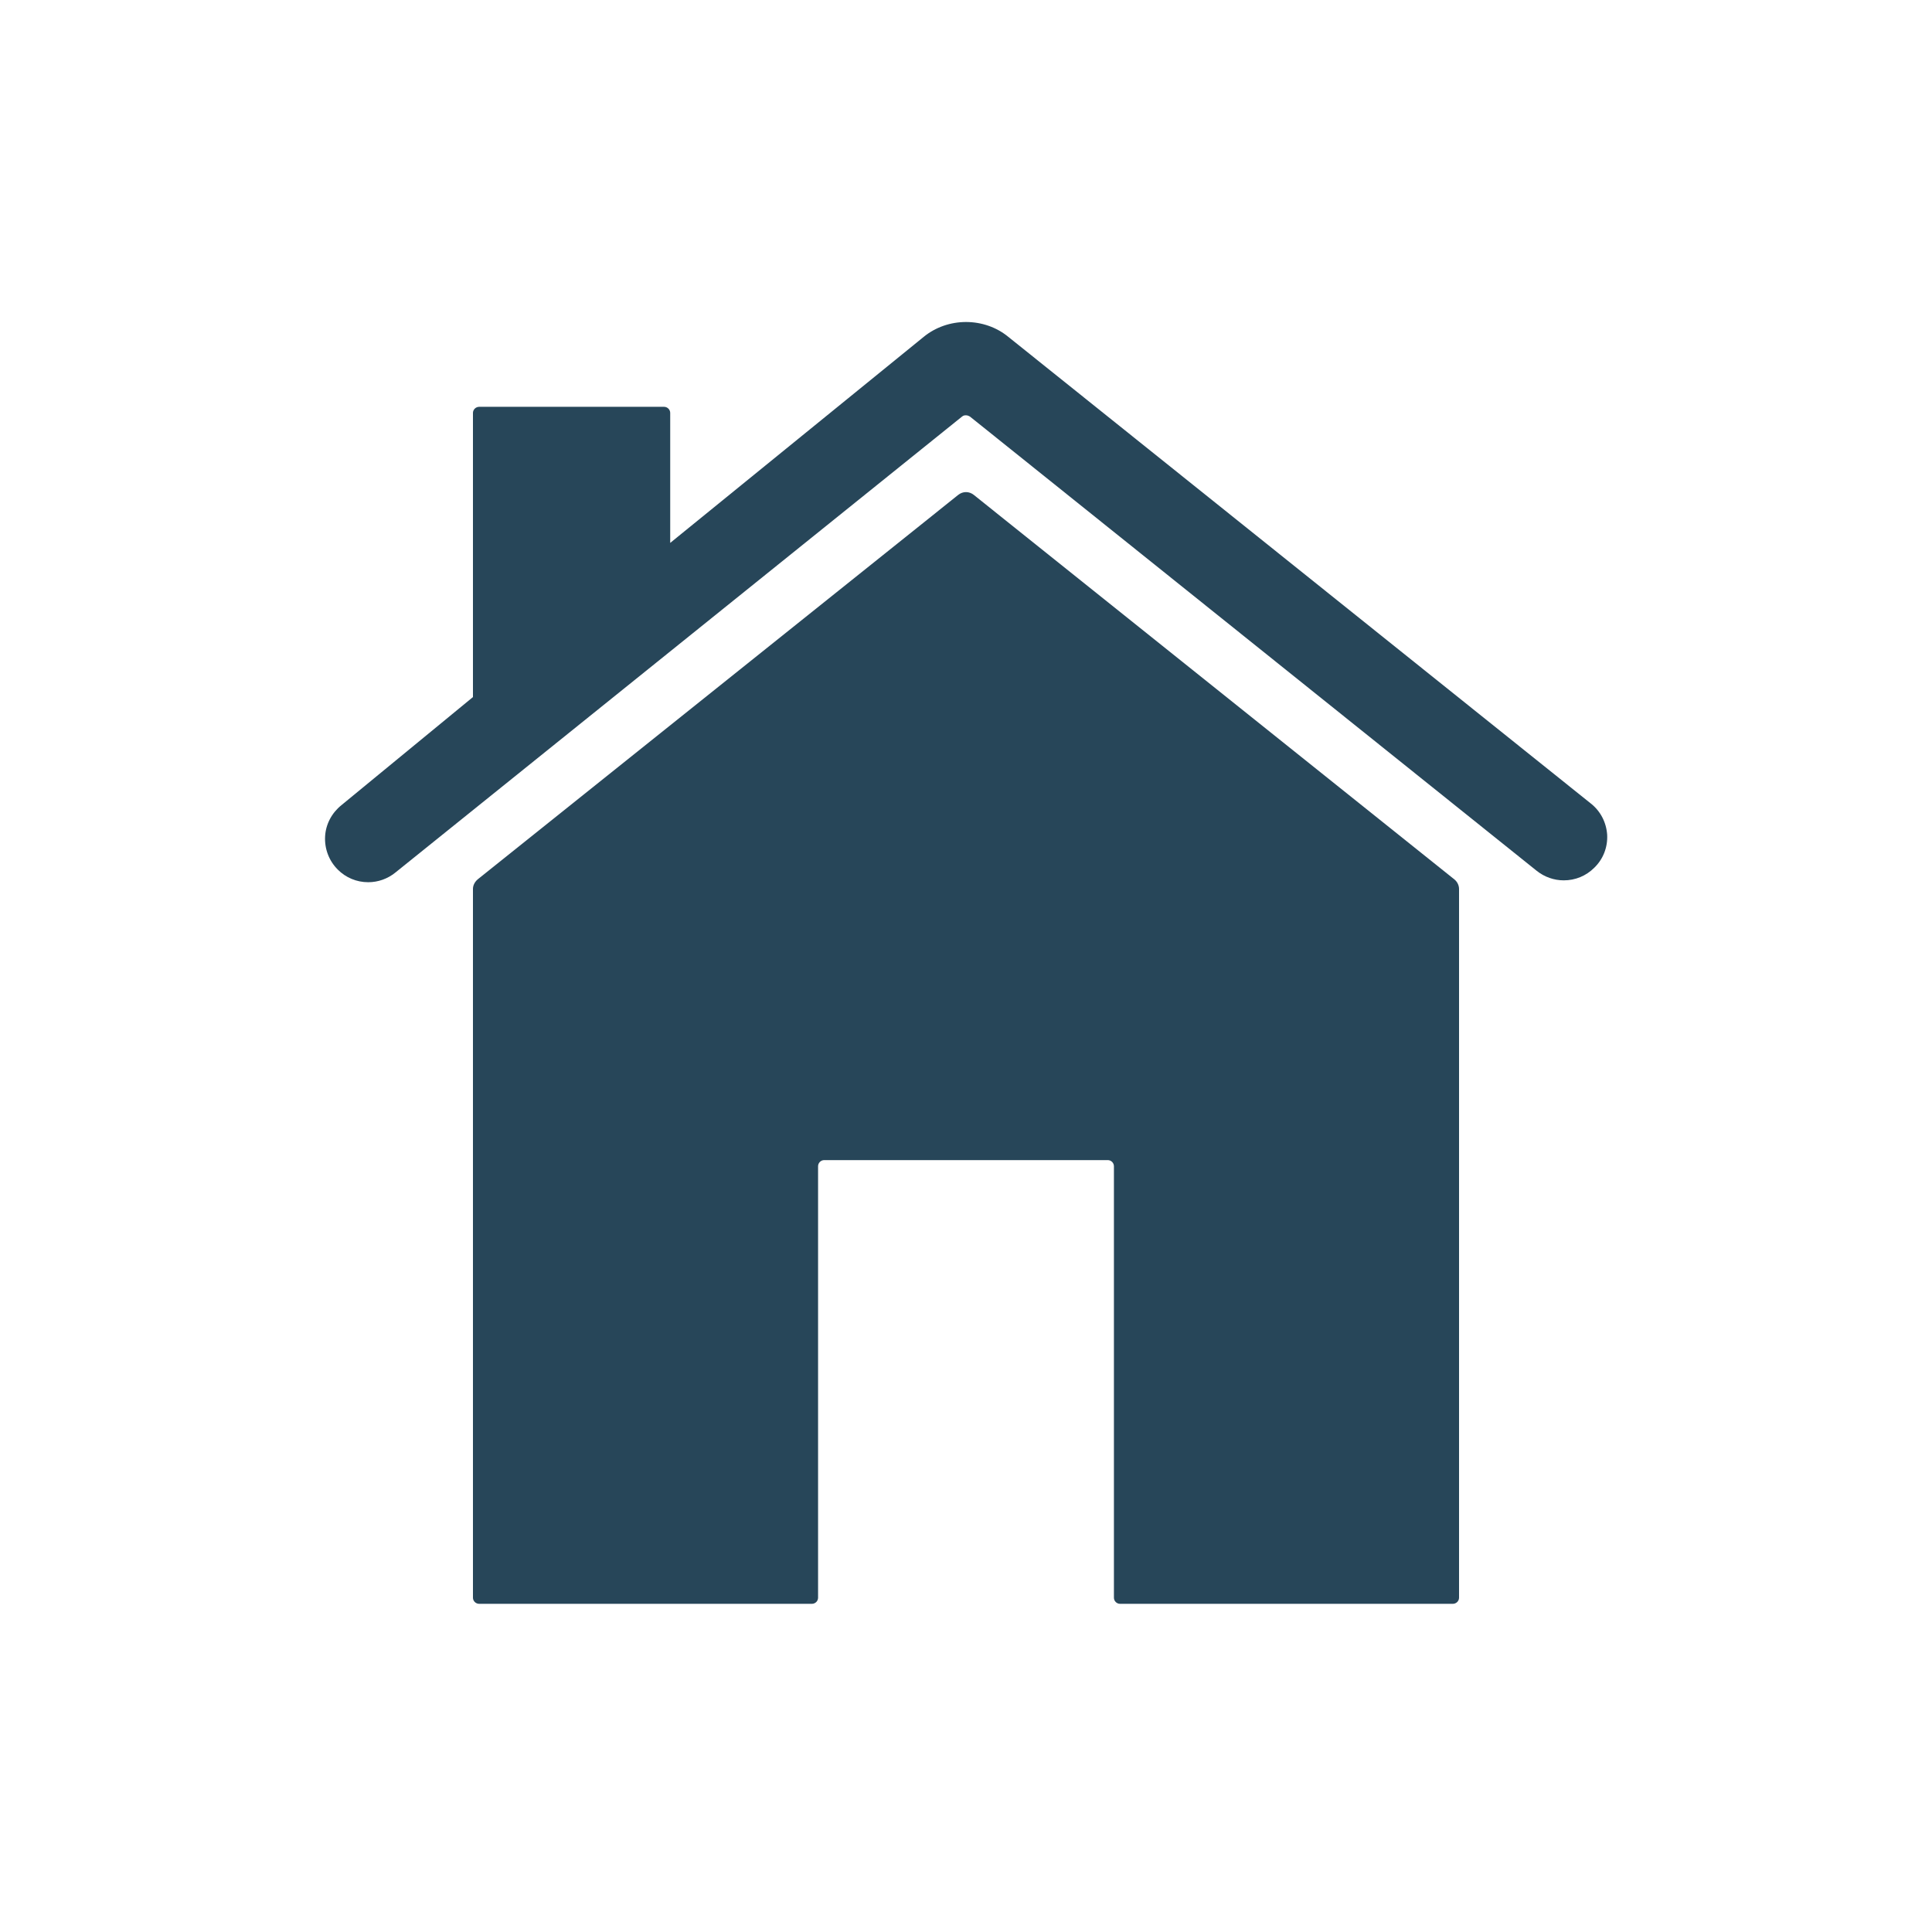
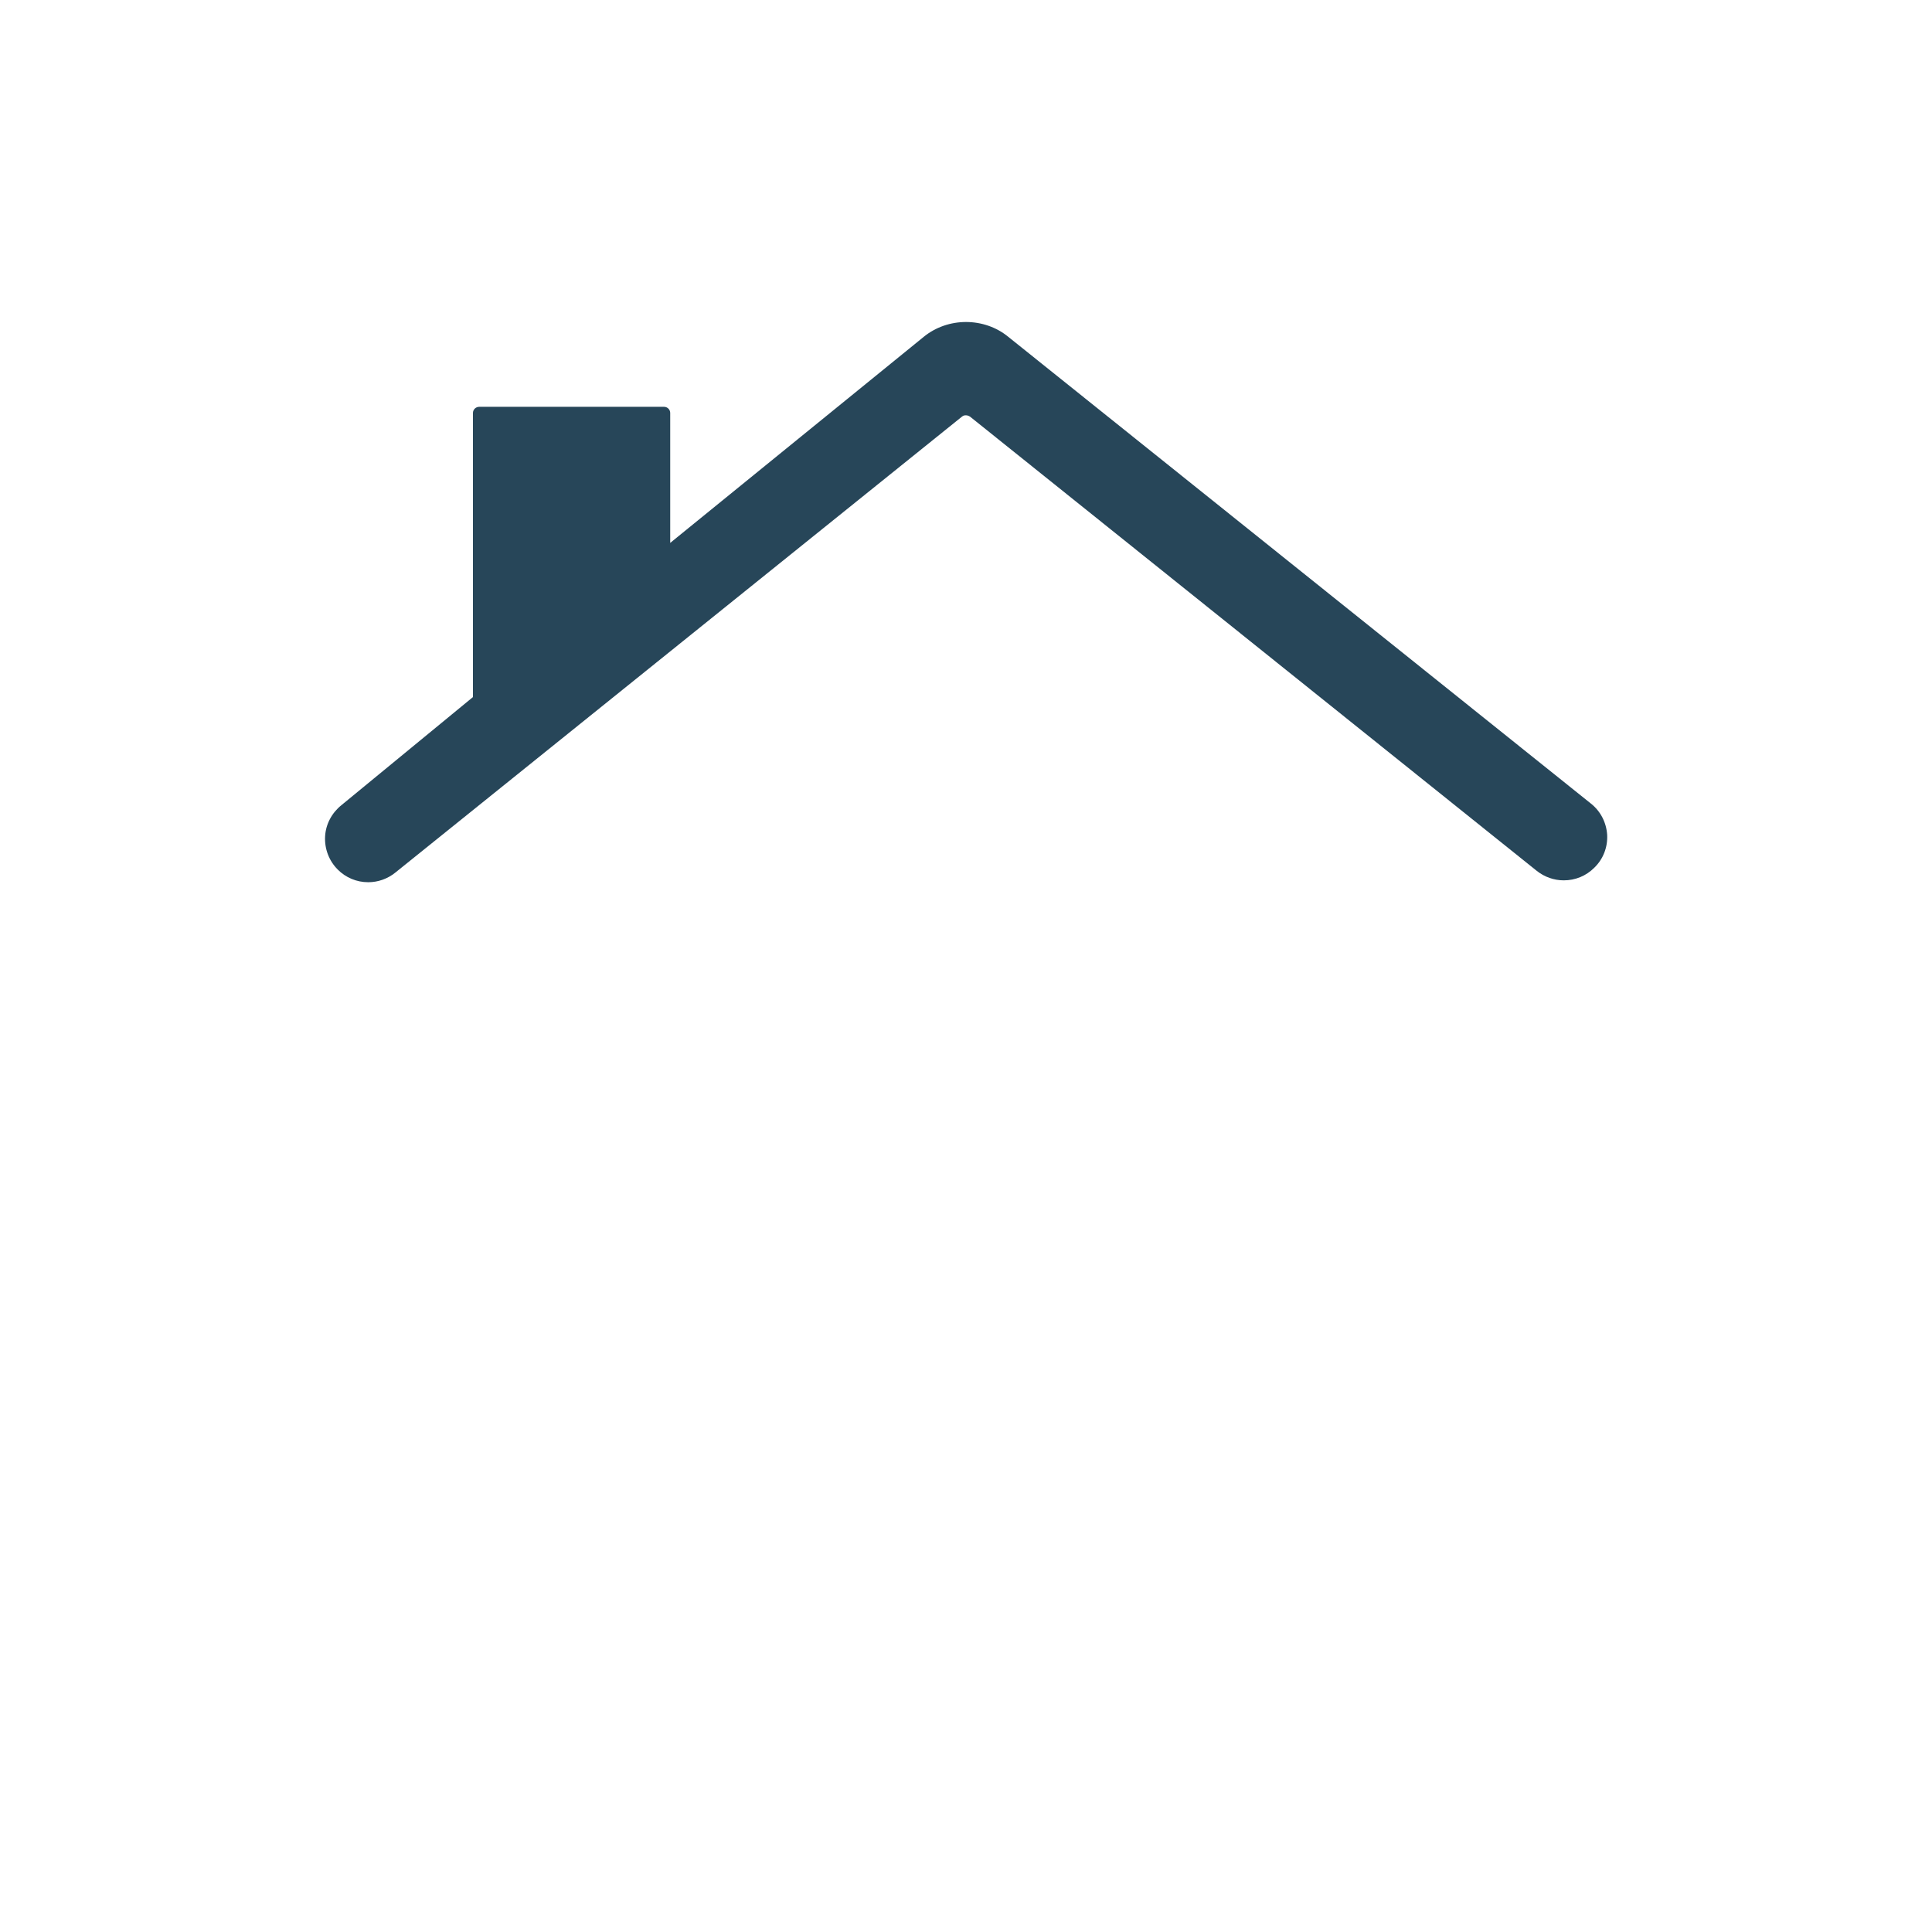
<svg xmlns="http://www.w3.org/2000/svg" width="30" height="30" viewBox="0 0 30 30">
  <g fill="#274659">
-     <path d="M10.12 2.684c-.072-.057-.168-.057-.24 0L2.416 8.656c-.043.038-.072.09-.072.148v11.005c0 .052.044.095.096.095h5.168c.052 0 .095-.043.095-.095V13.11c0-.053.043-.096.096-.096h4.402c.053 0 .096.043.096.096v6.699c0 .052.043.095.095.095h5.168c.052 0 .096-.043.096-.095V8.804c0-.058-.03-.115-.072-.148L10.12 2.684z" transform="translate(5 5)" />
    <path d="M19.699 7.474L10.656.23C10.474.08 10.239 0 10 0c-.24 0-.474.081-.656.23l-3.937 3.2V1.412c0-.052-.043-.095-.096-.095h-2.87c-.053 0-.097.043-.097.095v4.412L.301 7.503c-.148.119-.244.296-.253.487-.01.192.062.378.196.512.124.125.292.197.474.197.153 0 .301-.053.42-.149l8.8-7.081c.024-.02.043-.02.062-.02.02 0 .038.006.062.02l8.8 7.053c.119.095.267.148.42.148.177 0 .345-.067.474-.196.139-.134.21-.32.2-.512-.013-.192-.104-.369-.257-.488z" transform="translate(5 5)" />
  </g>
</svg>